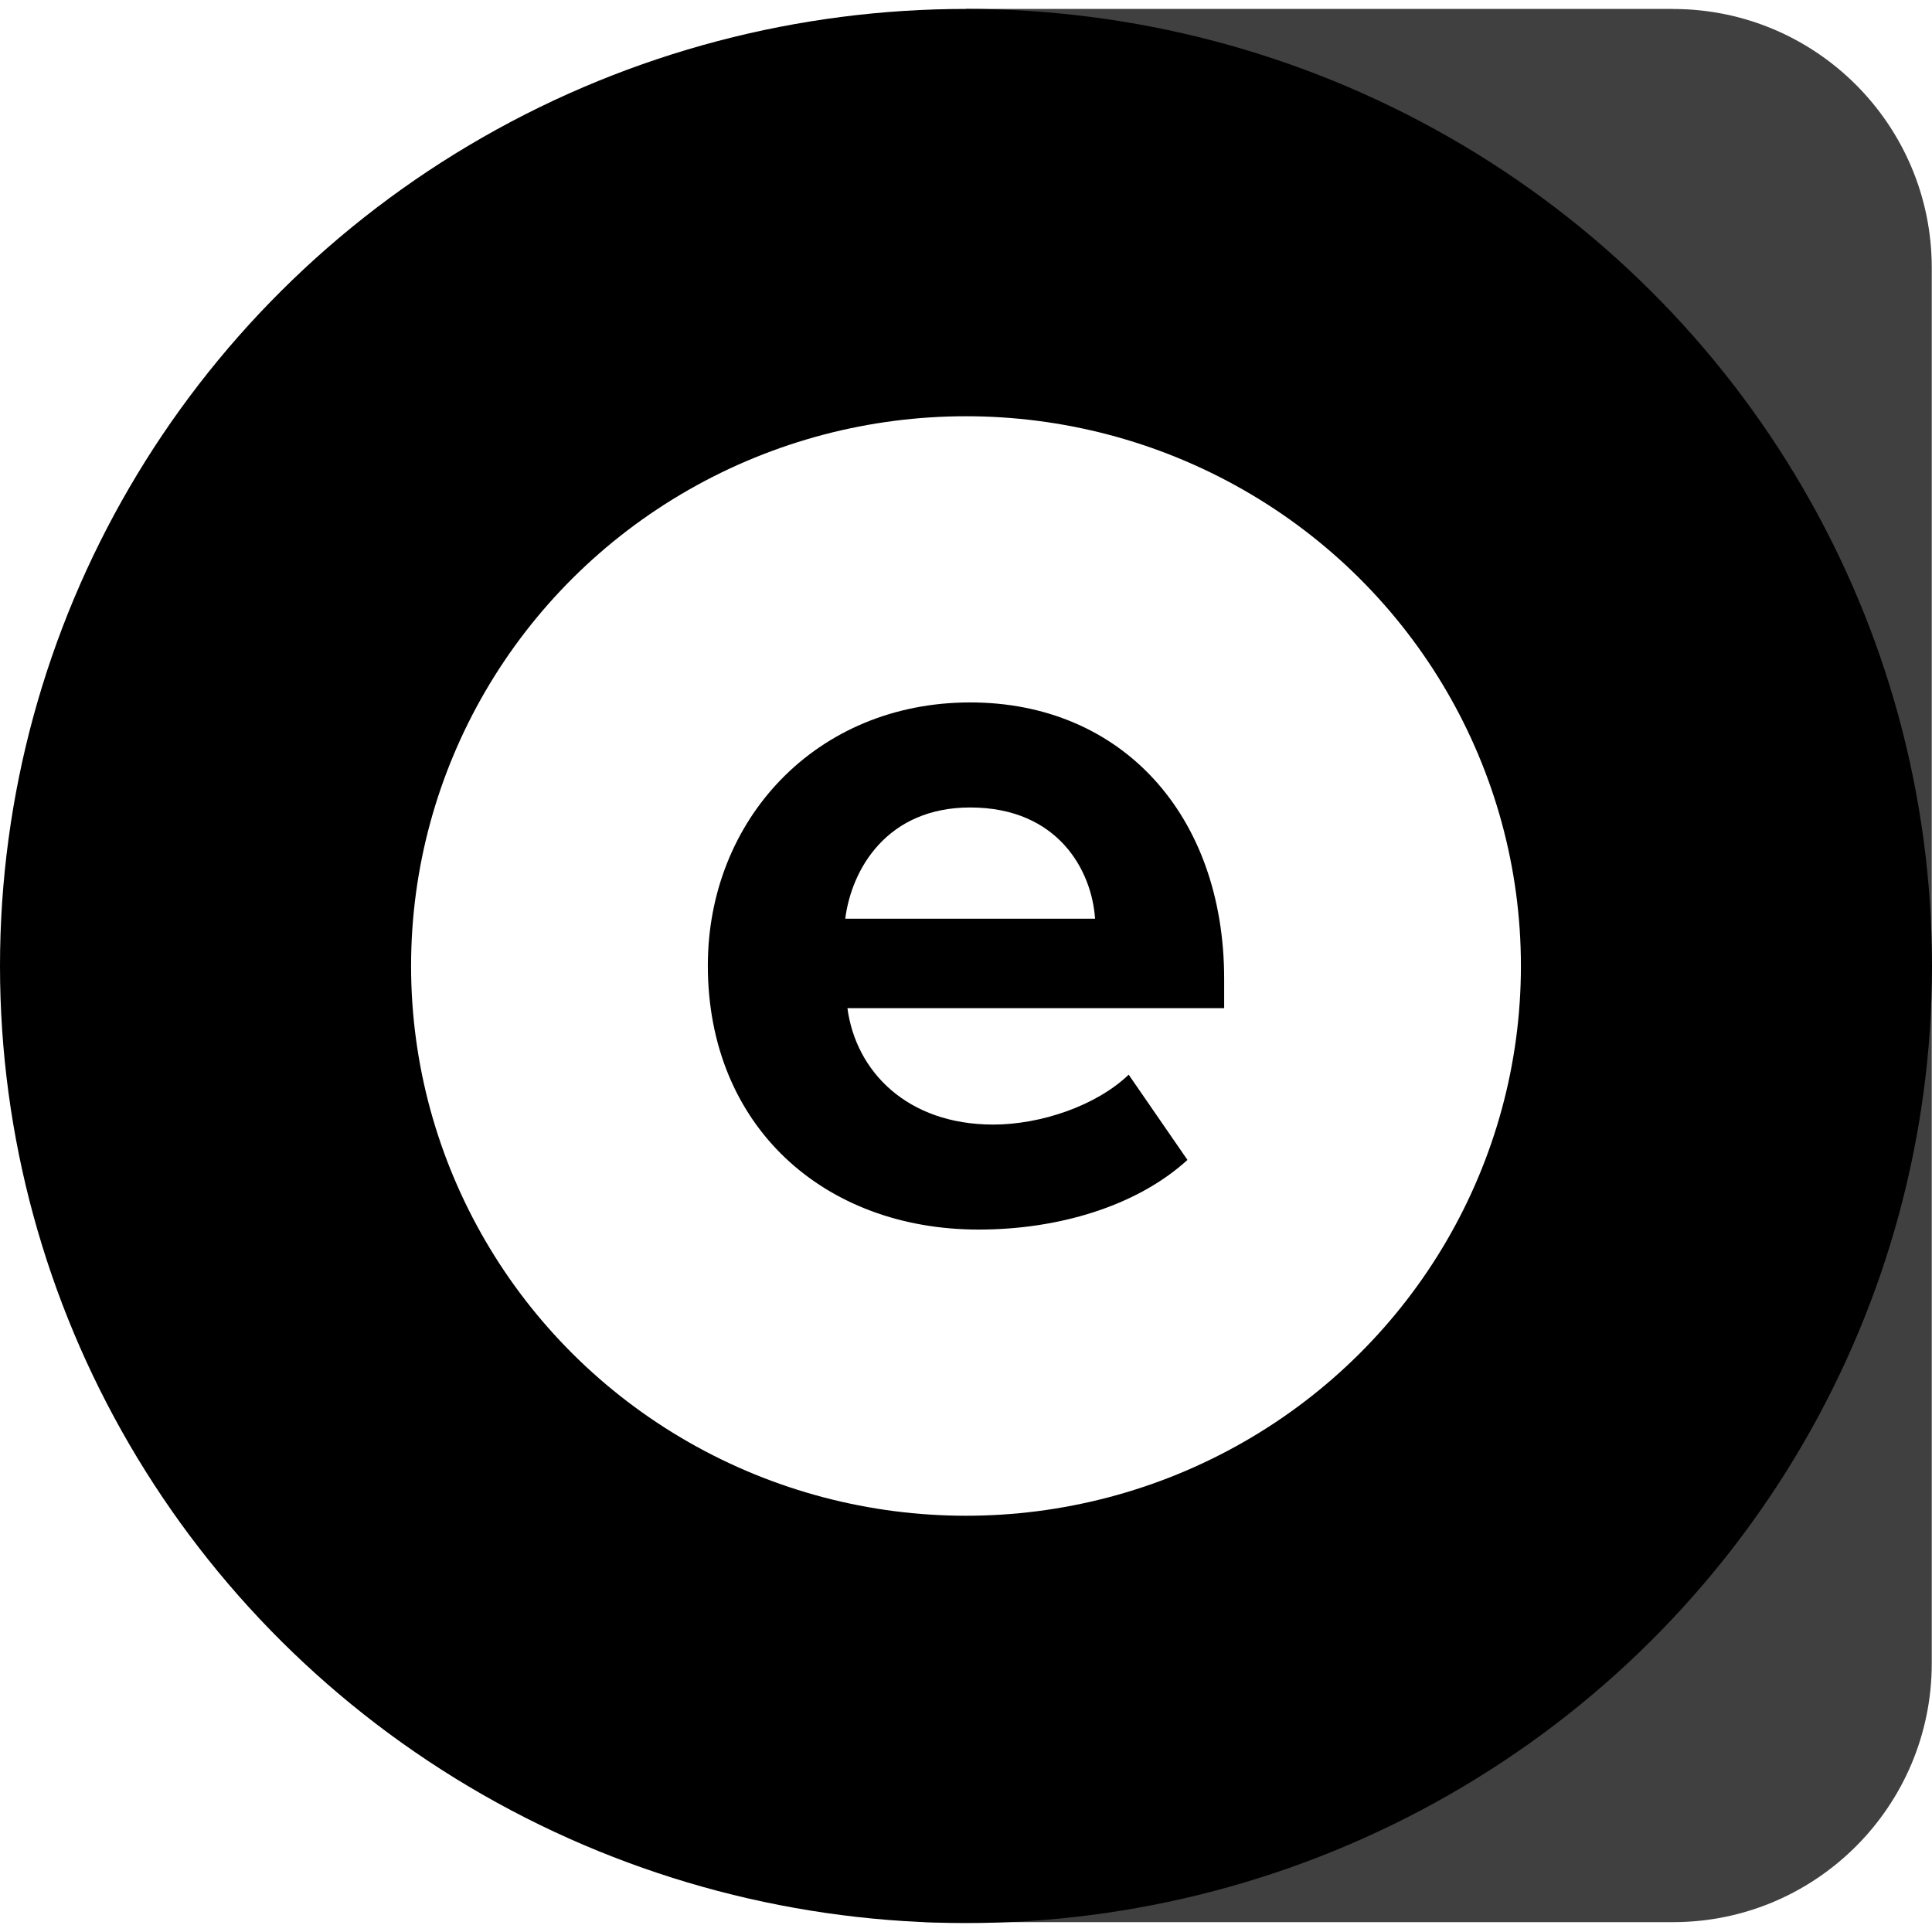
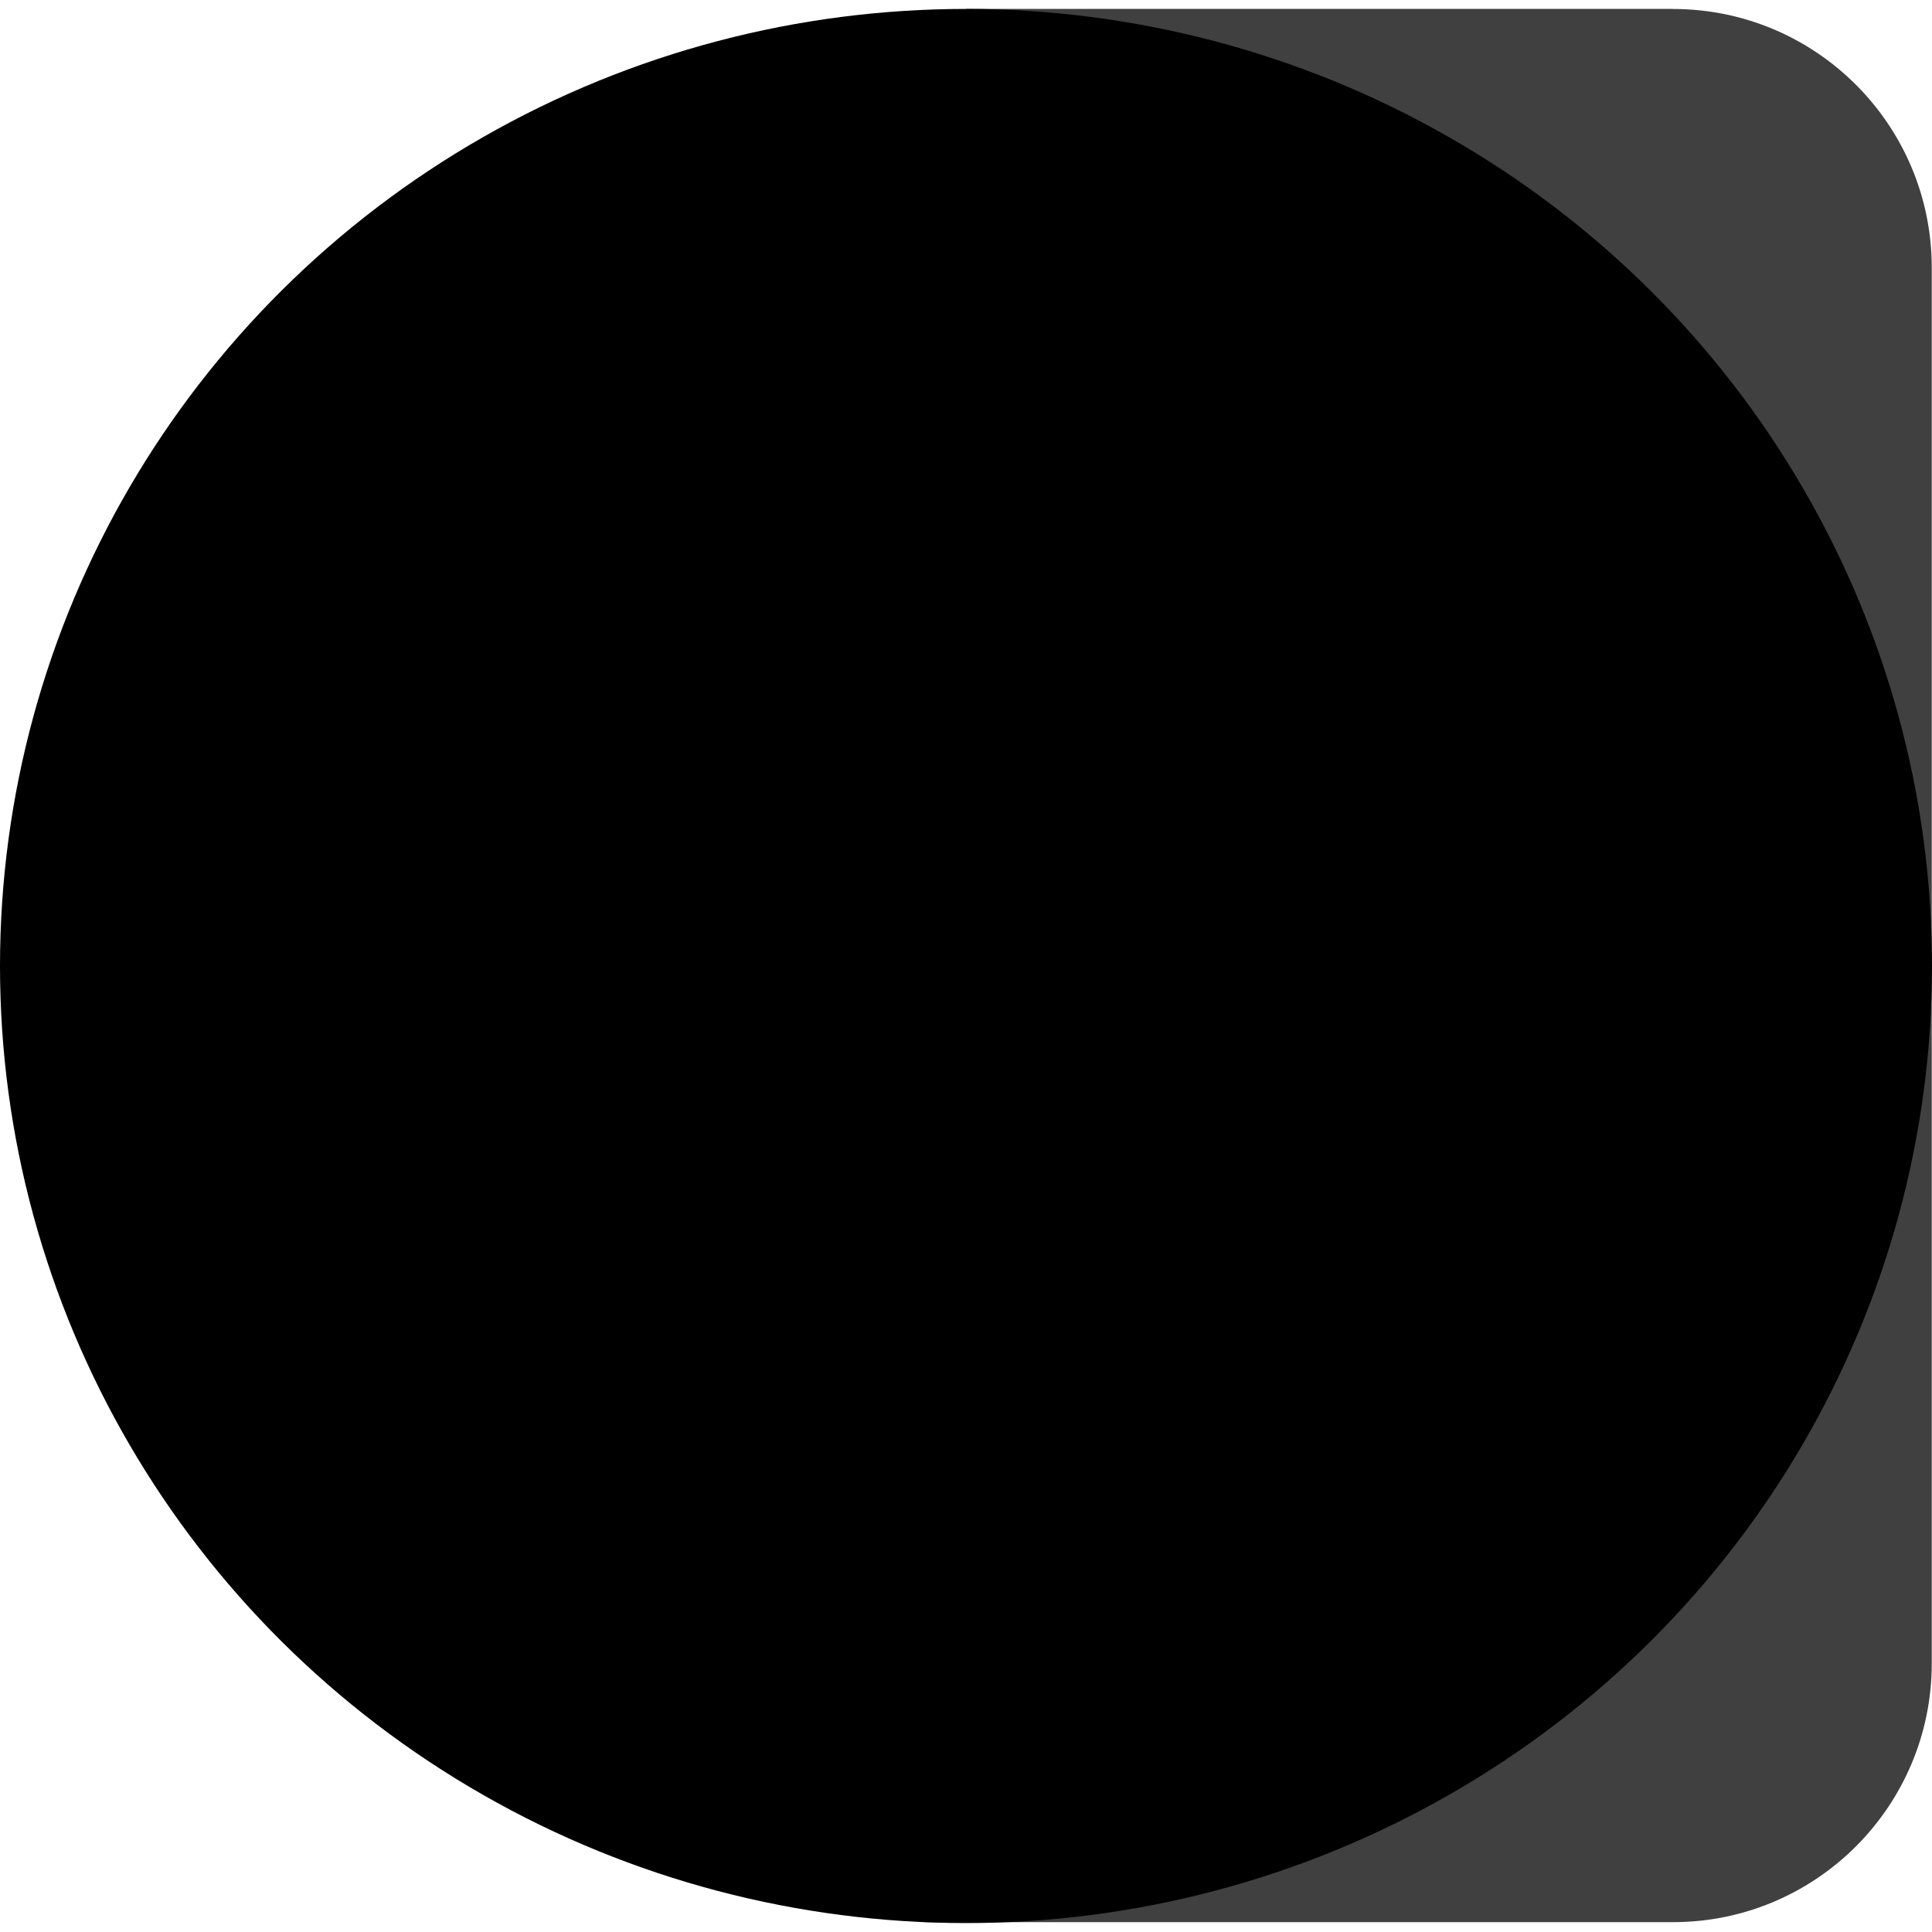
<svg xmlns="http://www.w3.org/2000/svg" id="Layer_1" data-name="Layer 1" viewBox="0 0 400 400">
  <defs>
    <style>
      .cls-1 {
        fill: #fff;
      }

      .cls-2 {
        fill-rule: evenodd;
        opacity: .75;
      }
    </style>
  </defs>
  <rect class="cls-1" x="0" y="-1.85" width="400" height="403.71" />
  <path class="cls-2" d="M346.37,1.85H200s-8.51,406.02-8.51,396.11h154.88c29.59,0,53.58-23.99,53.58-53.58V55.44c0-29.59-23.99-53.58-53.58-53.58Z" />
  <ellipse cx="200" cy="200" rx="200" ry="198.15" />
-   <ellipse class="cls-1" cx="200" cy="200" rx="114.89" ry="113.82" />
  <path d="M200.87,145.43c31.29,0,52.58,23.25,52.58,57.26v6.03h-78c1.74,13.13,12.39,24.11,30.2,24.11,9.78,0,21.29-3.87,28.03-10.33l12.17,17.65c-10.65,9.69-26.94,14.42-43.24,14.42-31.94,0-56.06-21.31-56.06-54.68,0-30.14,22.38-54.46,54.32-54.46Zm-25.86,44.78h51.71c-.65-9.9-7.6-23.03-25.86-23.03-17.16,0-24.55,12.7-25.86,23.03Z" />
</svg>